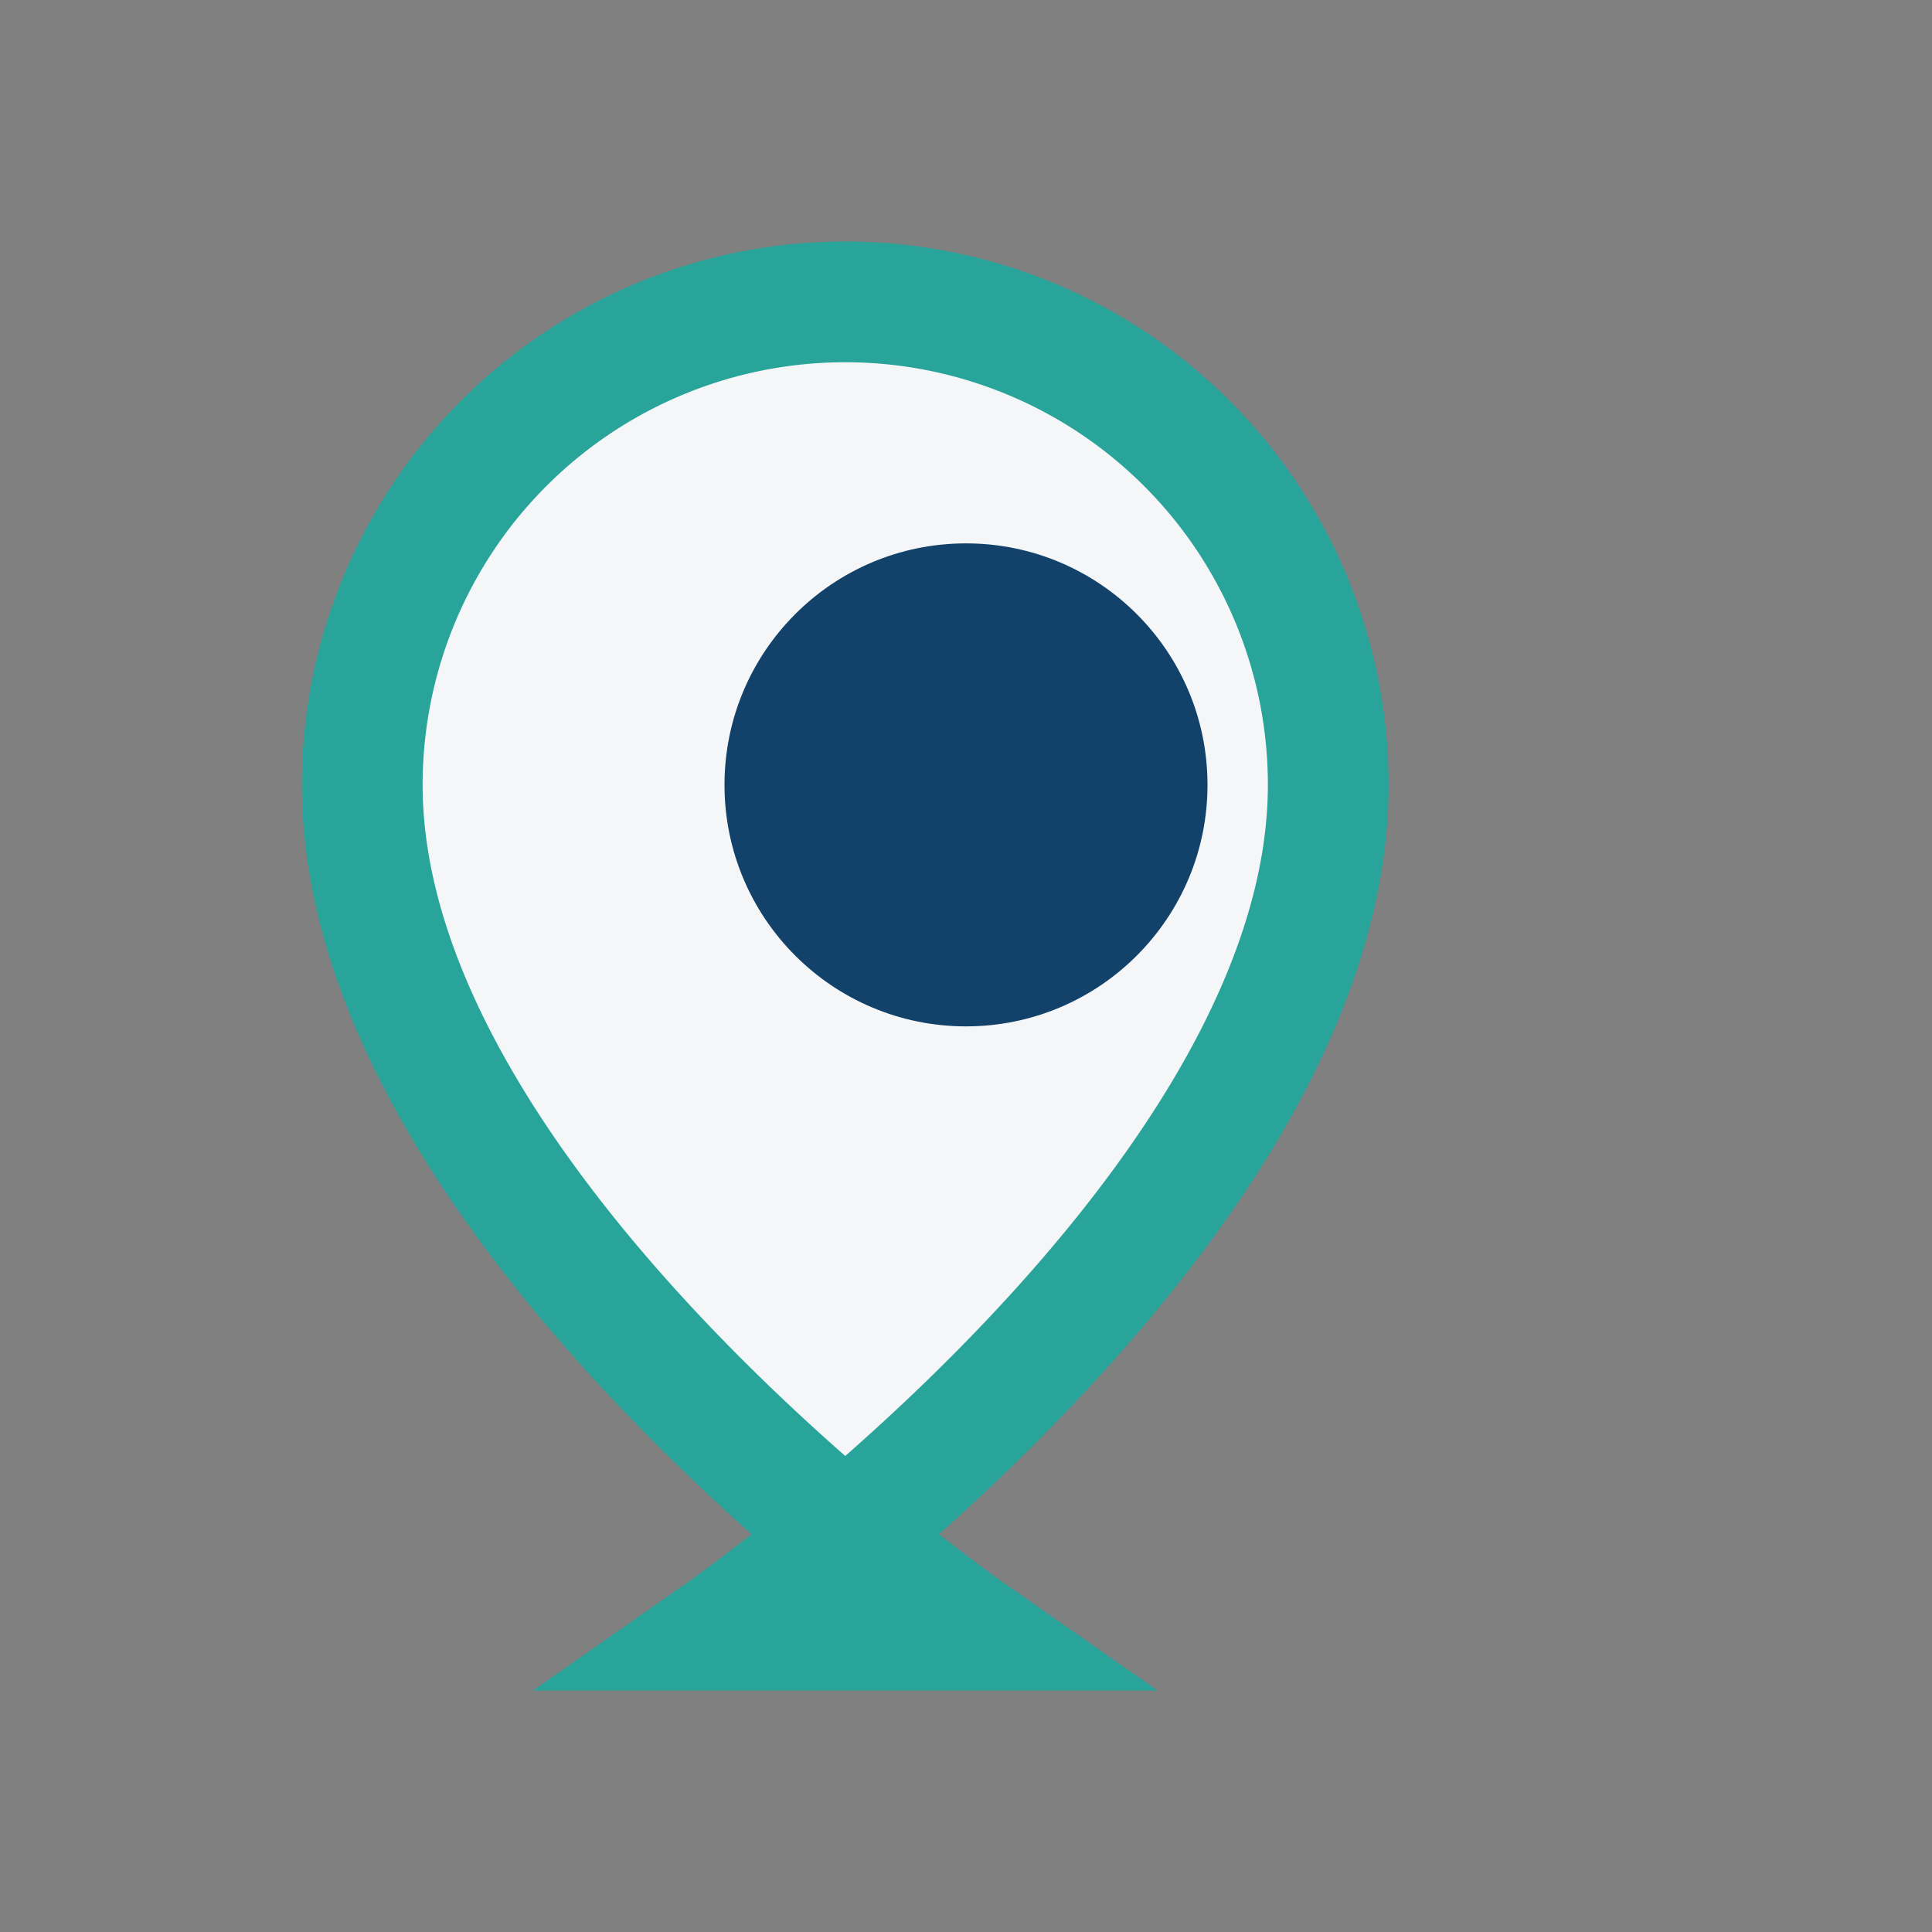
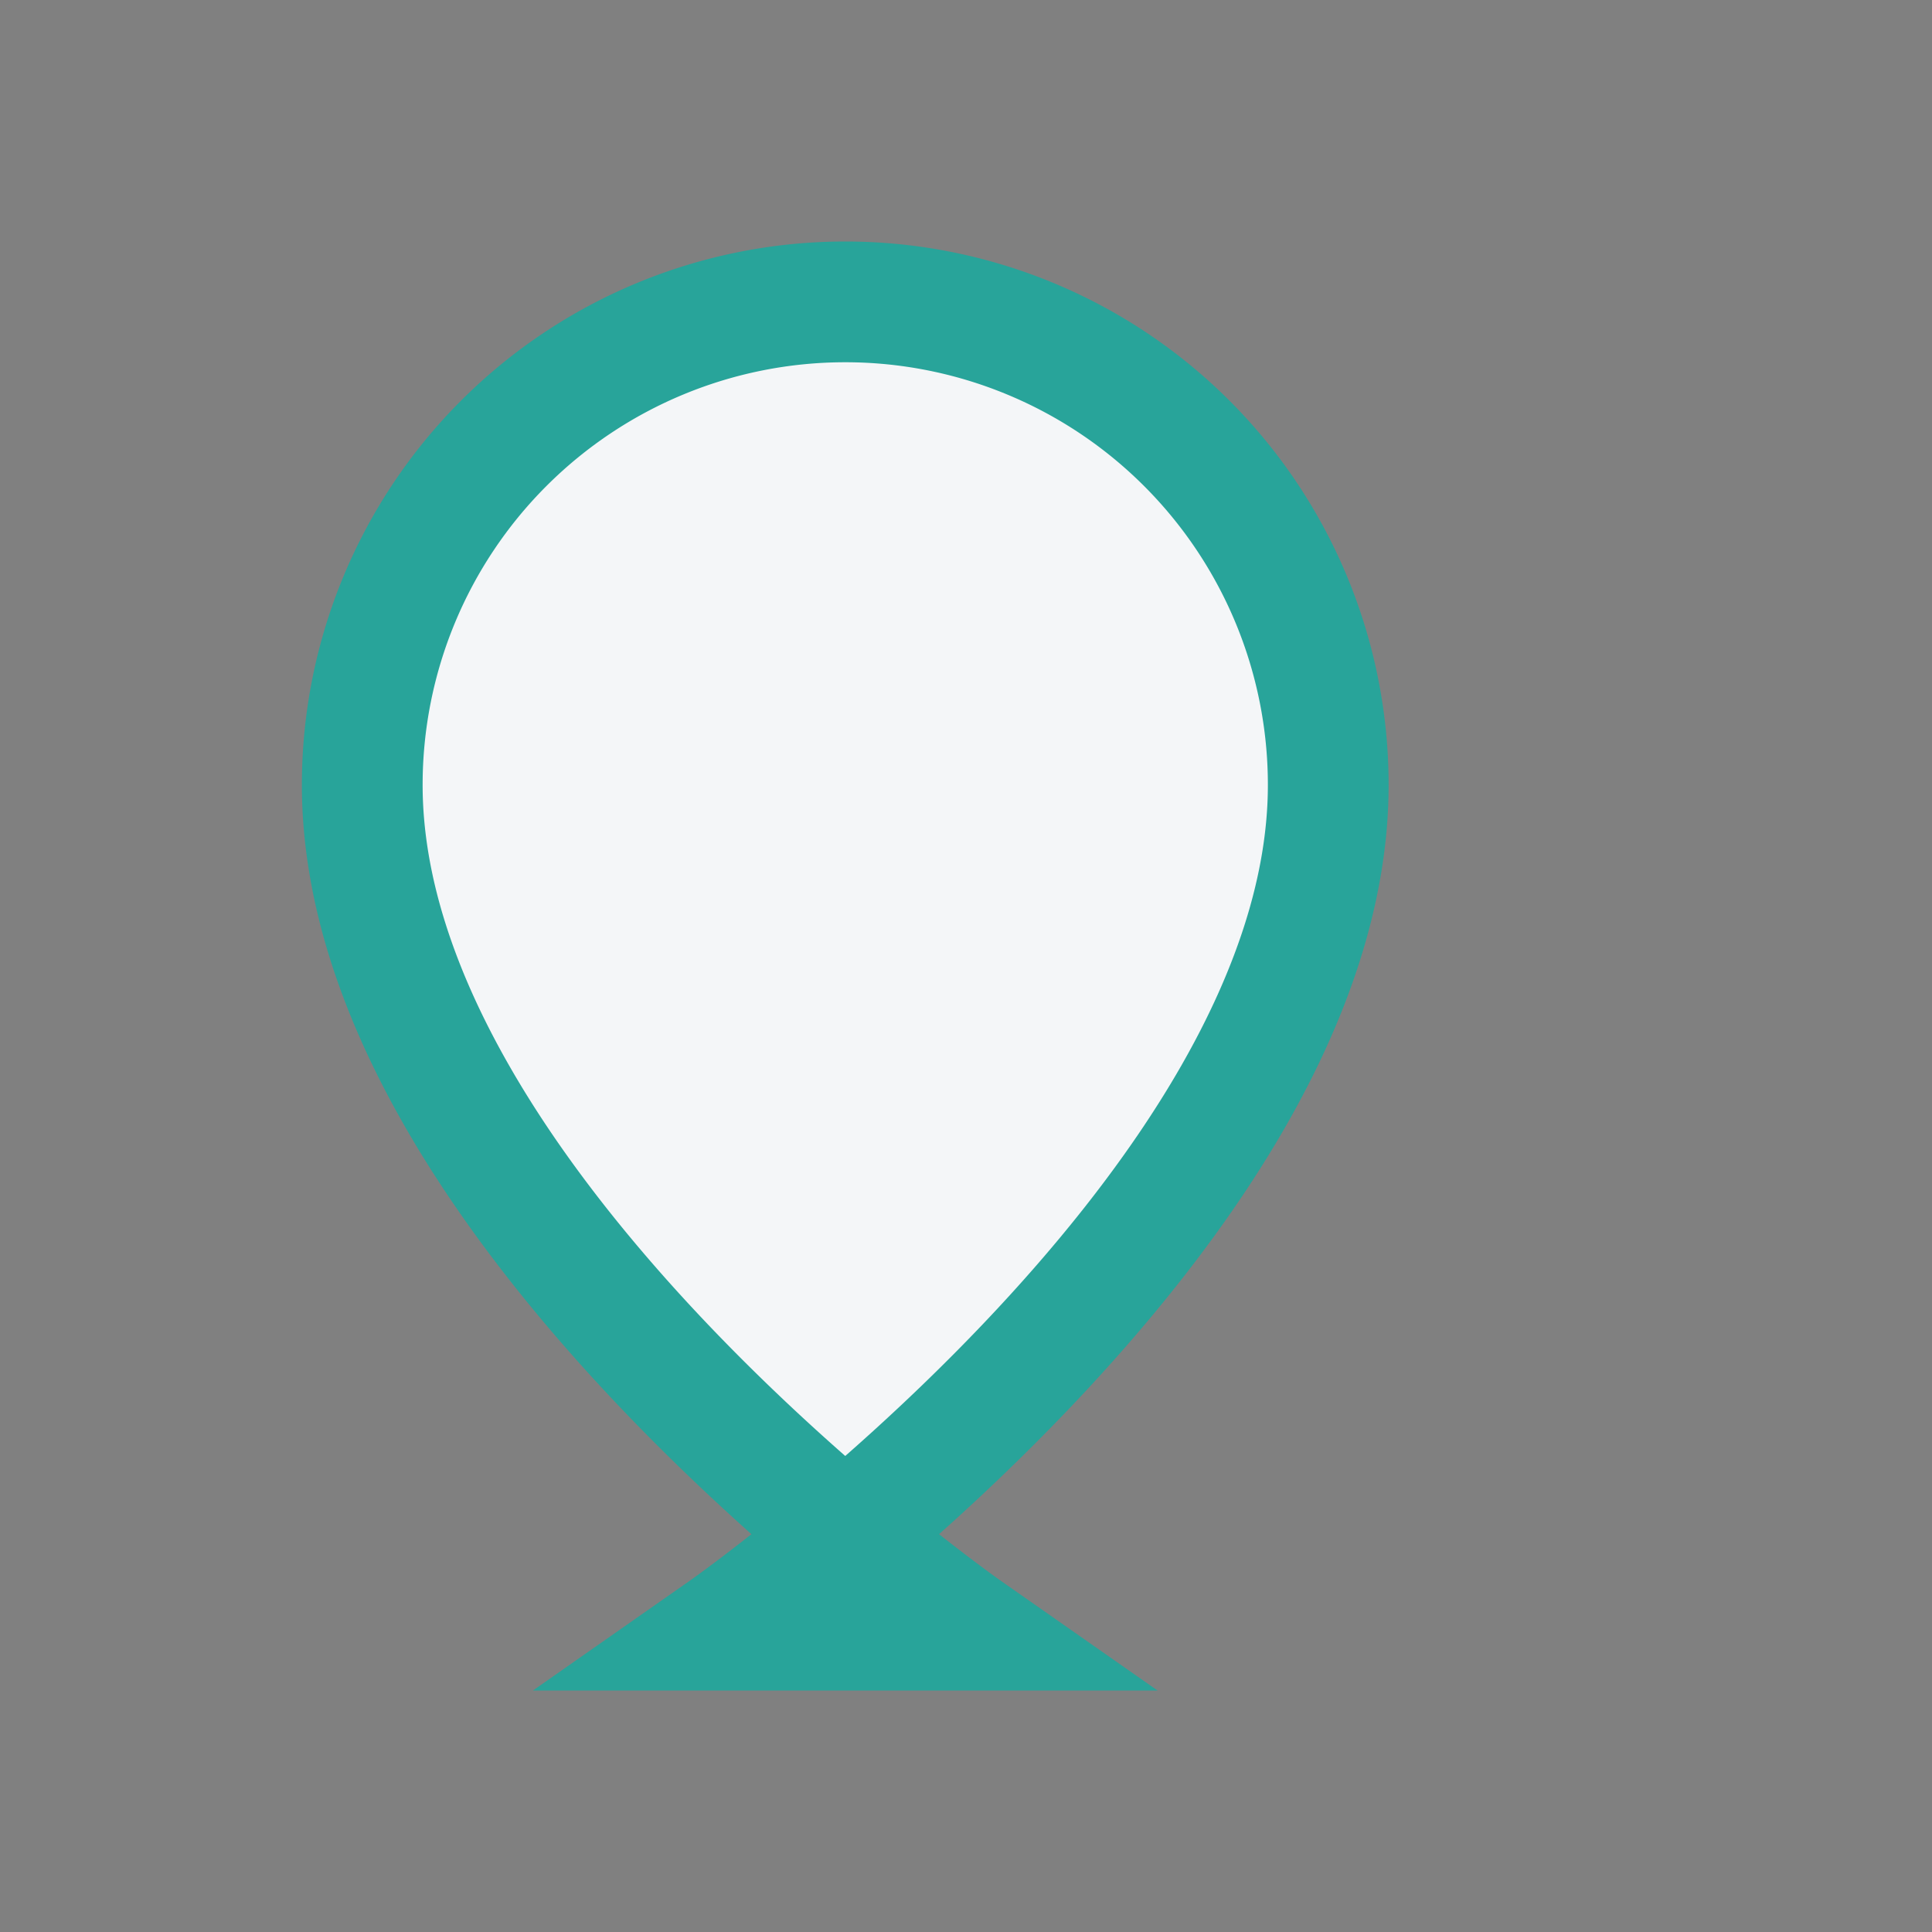
<svg xmlns="http://www.w3.org/2000/svg" width="32" height="32" viewBox="0 0 32 32">
  <rect x="0" y="0" width="32" height="32" fill="#808080" stroke="none" />
  <path d="M16 27s-10-7-10-14a8 8 0 1 1 16 0c0 7-10 14-10 14z" fill="#F4F6F8" stroke="#28A49A" stroke-width="2" />
-   <circle cx="16" cy="13" r="4" fill="#124269" />
</svg>